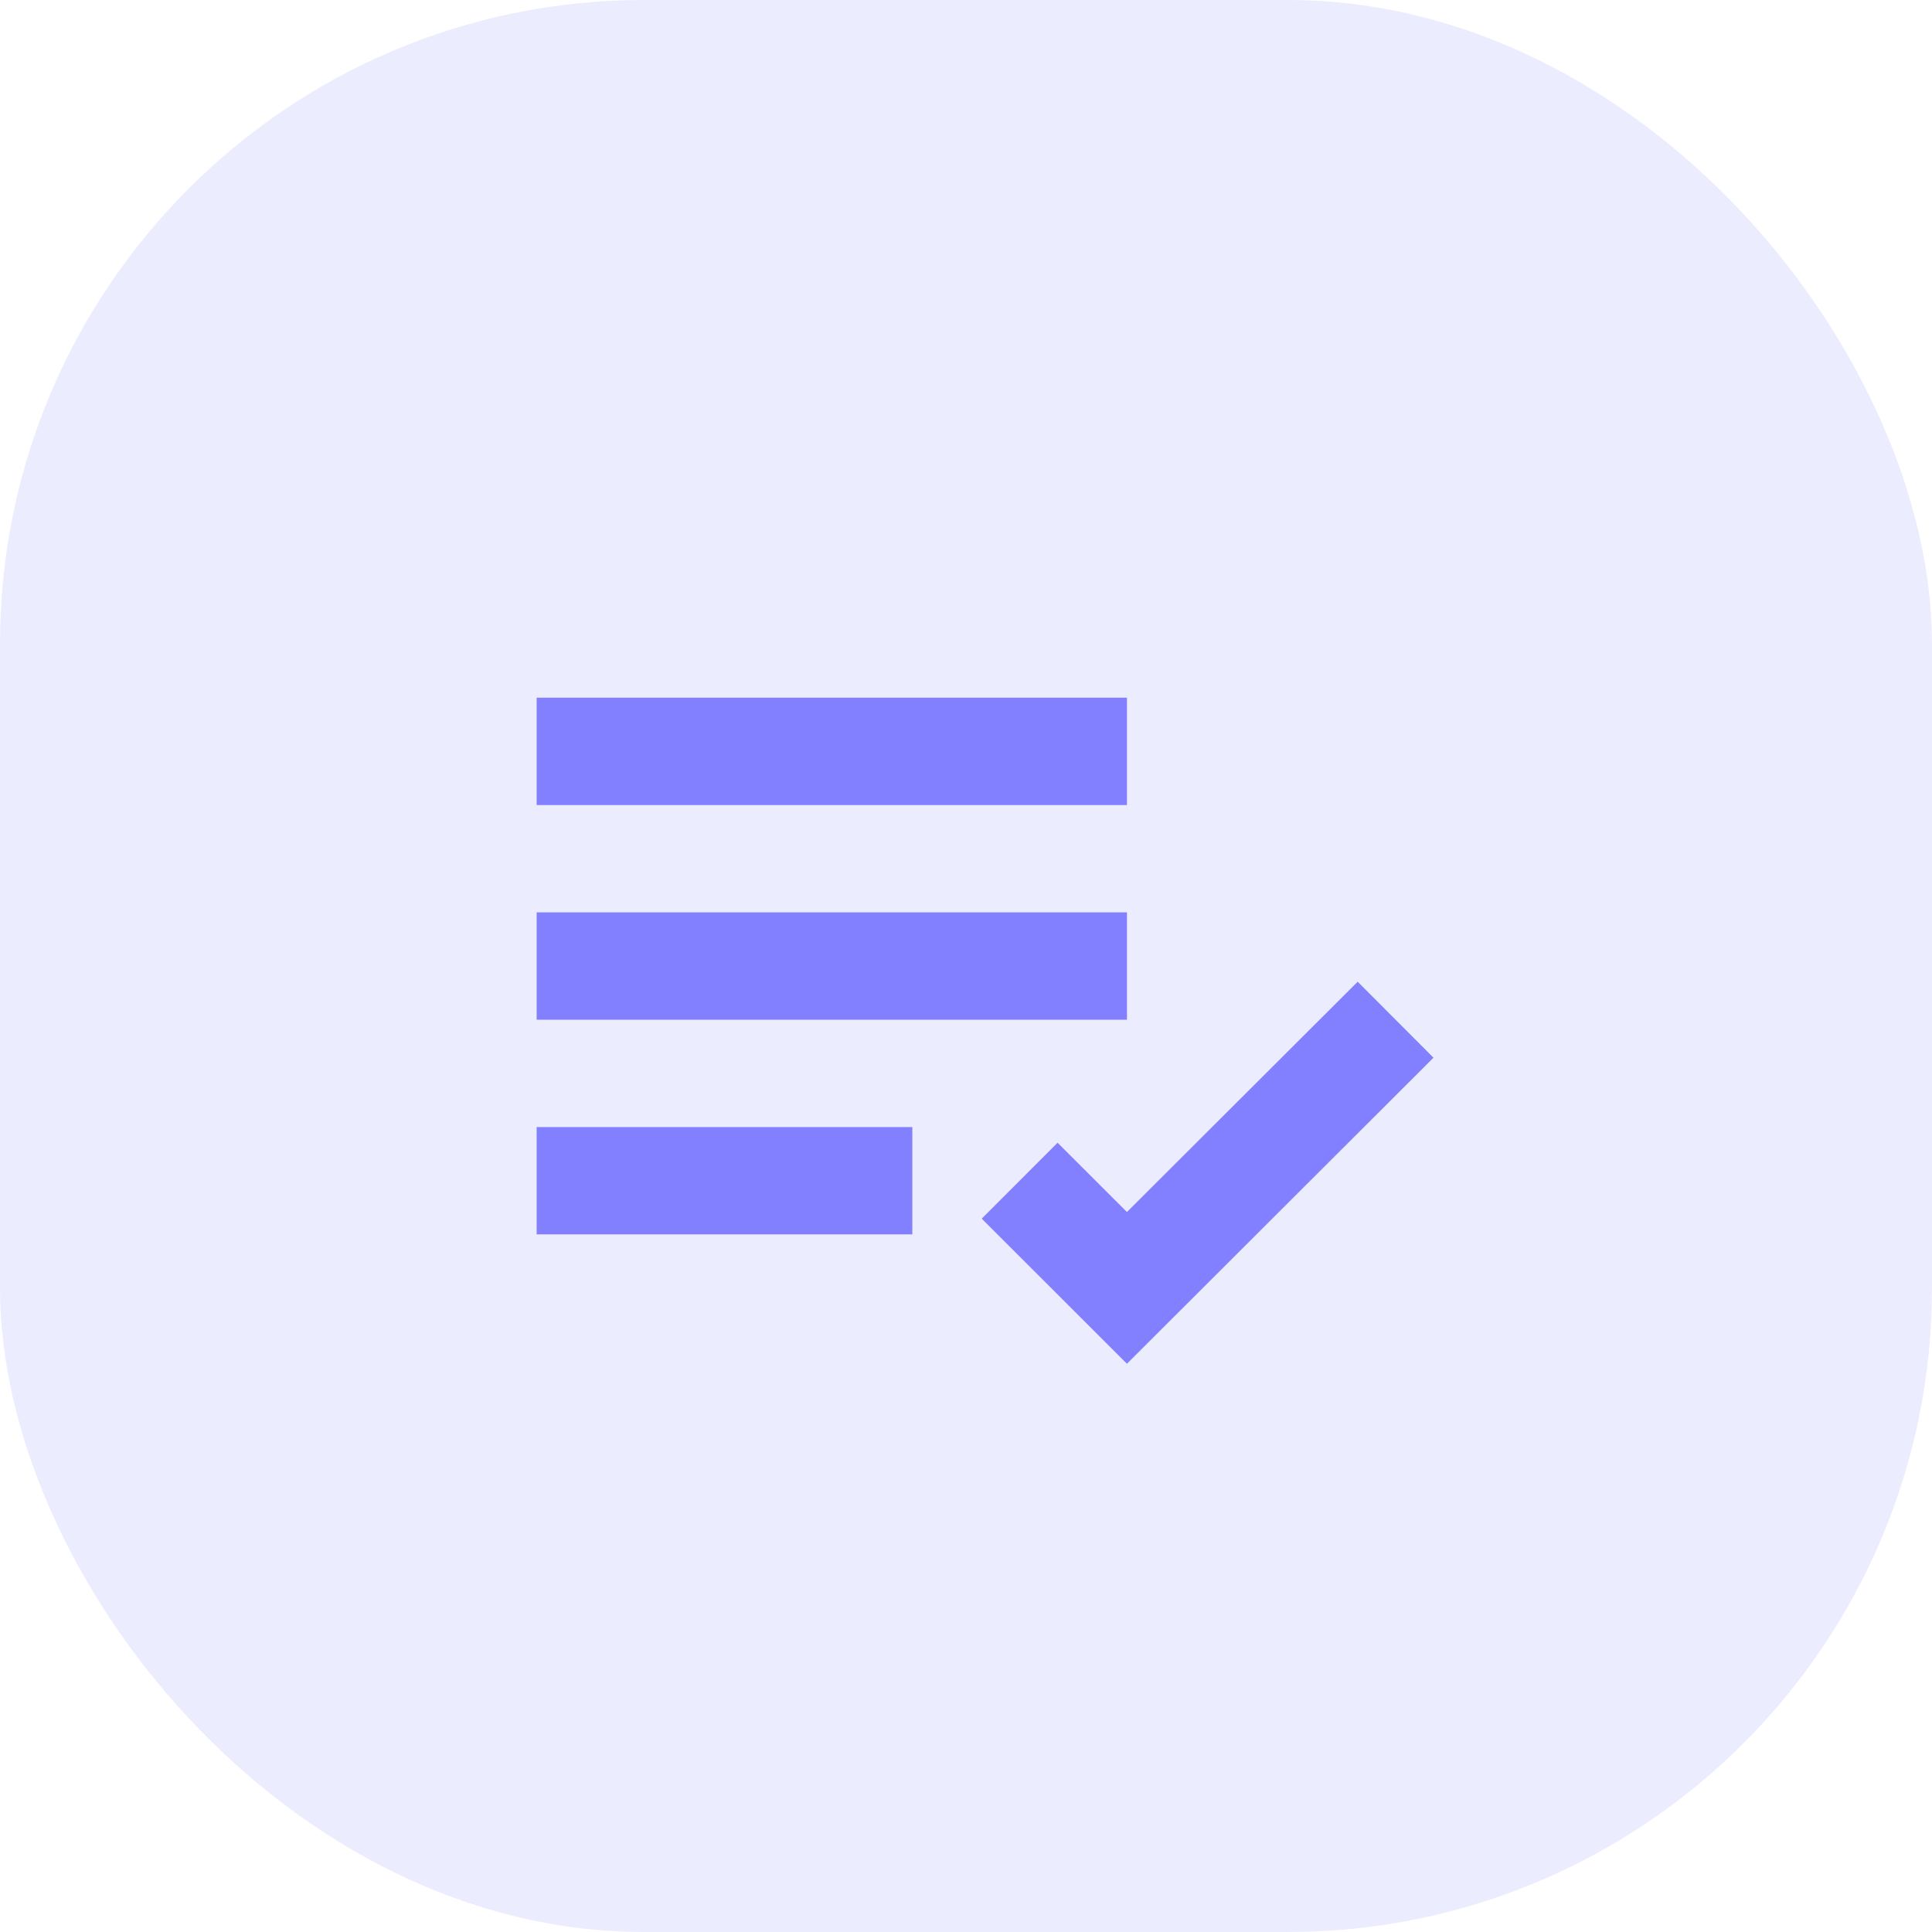
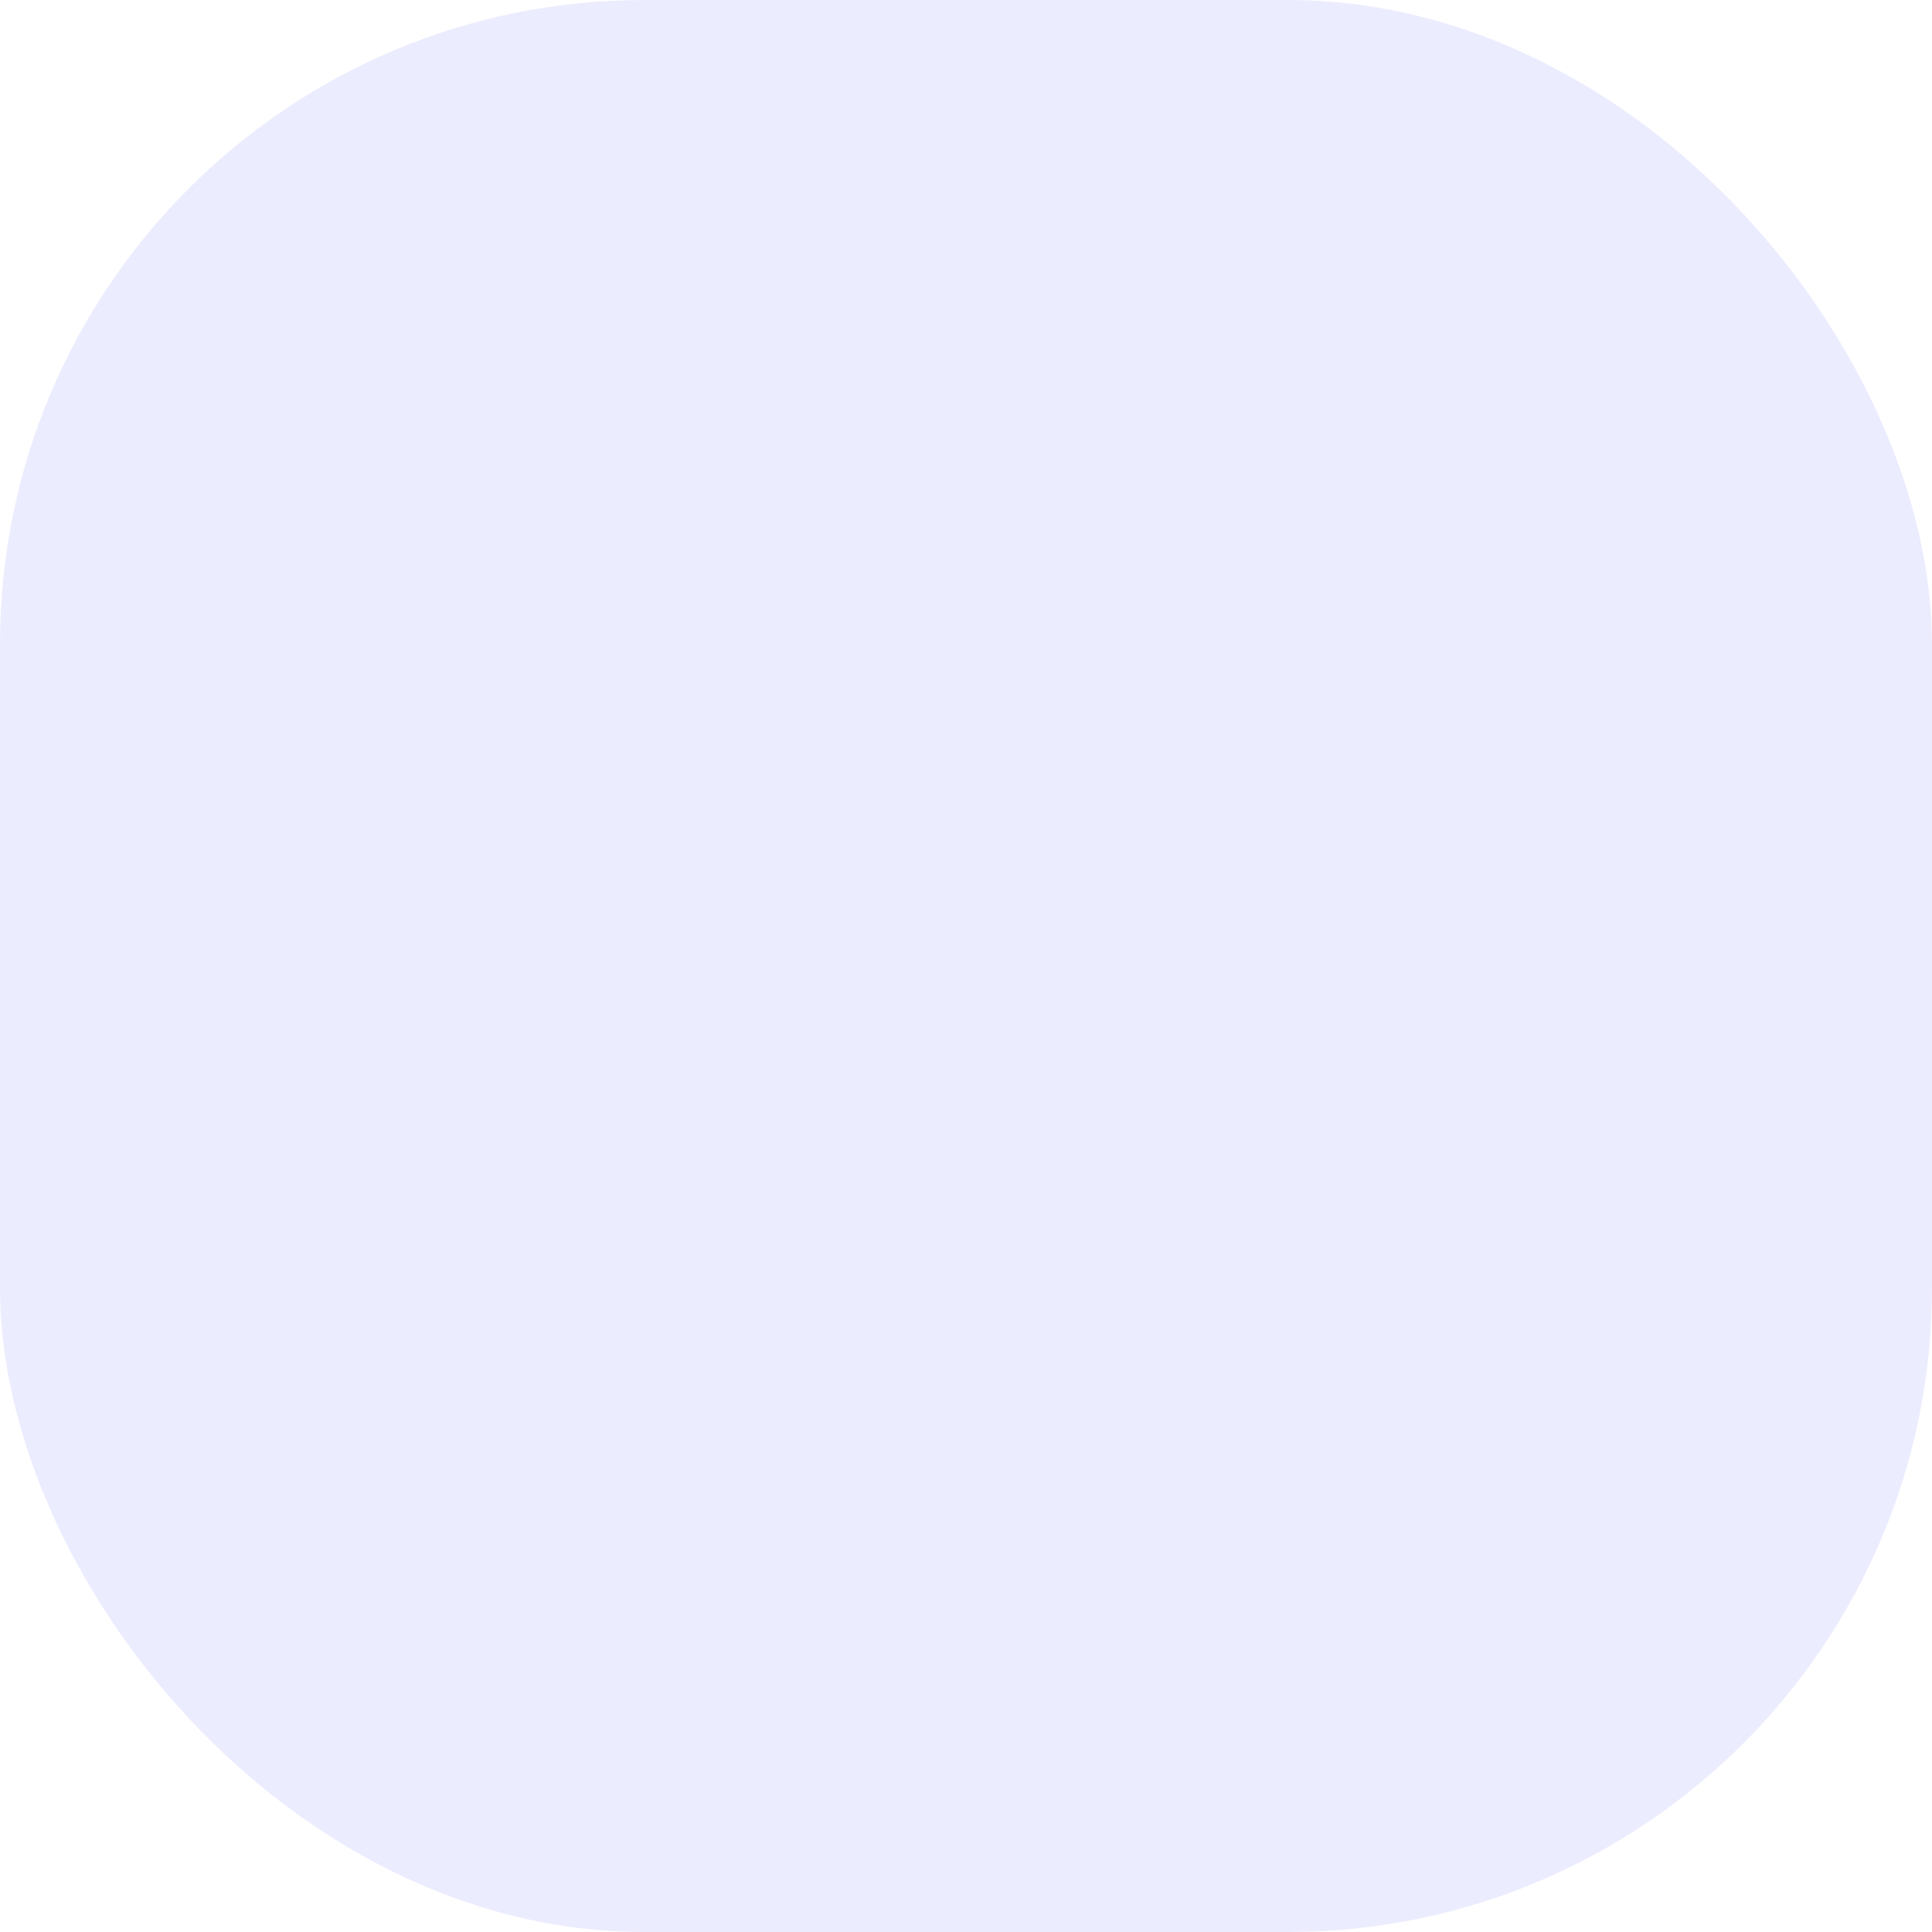
<svg xmlns="http://www.w3.org/2000/svg" width="60" height="60" viewBox="0 0 60 60" fill="none">
  <rect width="60" height="60" rx="20" fill="#8280FF" fill-opacity="0.15" />
-   <path d="M16.666 21.668H34.999V25.001H16.666V21.668ZM16.666 28.335H34.999V31.668H16.666V28.335ZM16.666 35.001H28.333V38.335H16.666V35.001ZM42.164 30.488L34.998 37.64L32.844 35.488L30.488 37.846L34.998 42.353L44.518 32.848L42.164 30.488Z" fill="#8280FF" />
</svg>